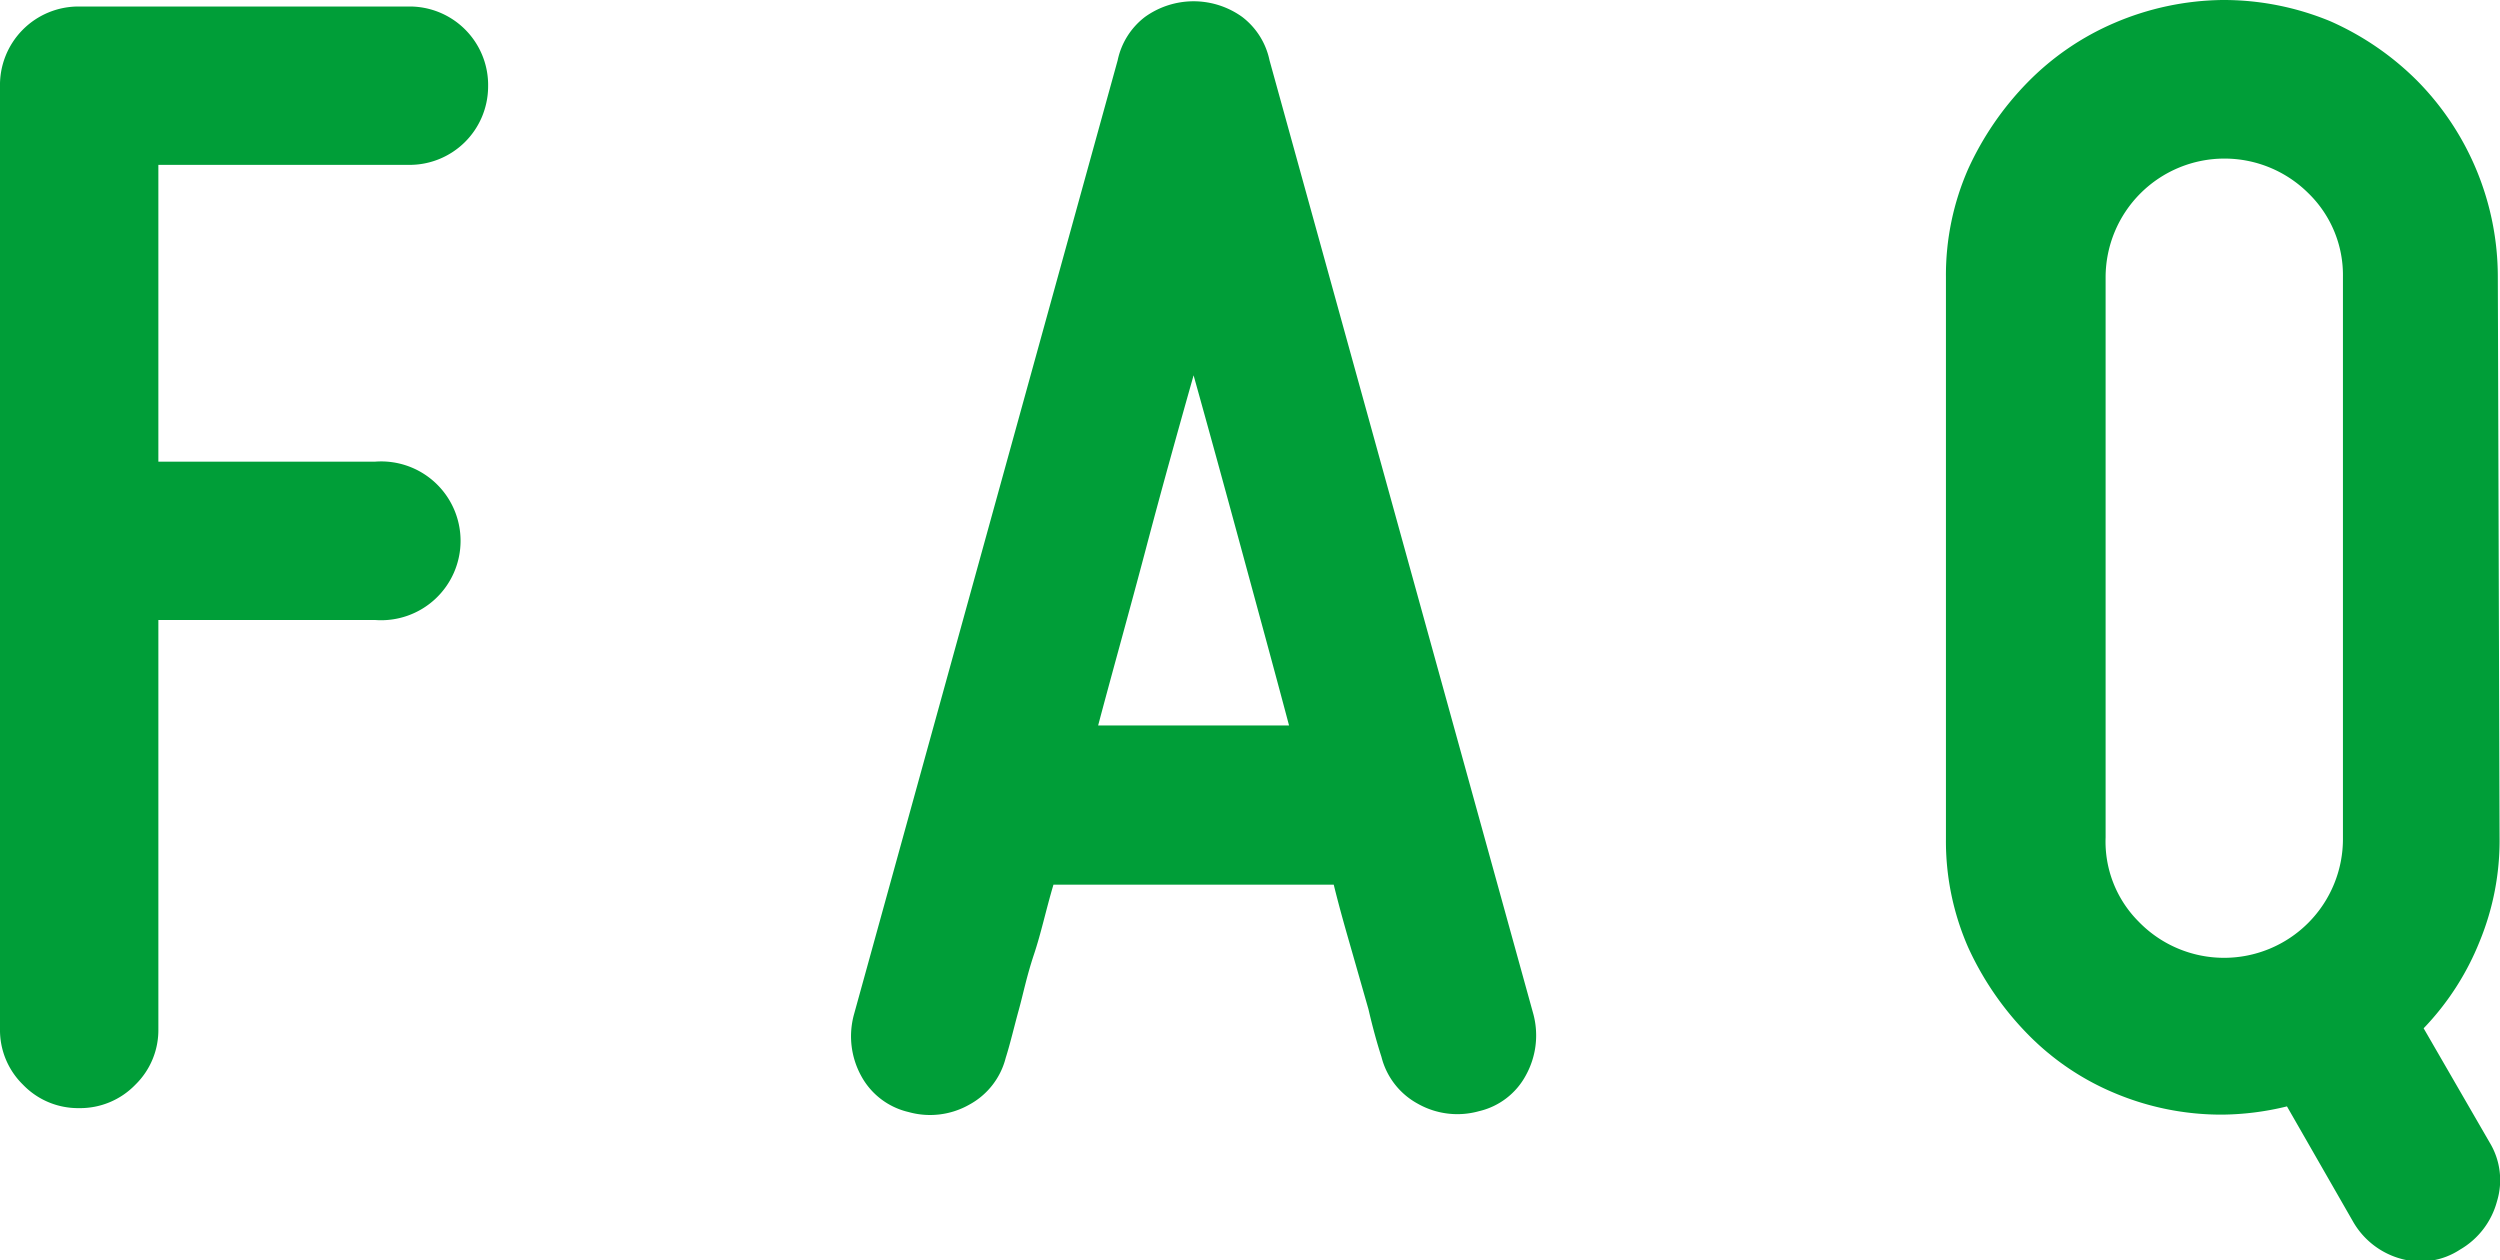
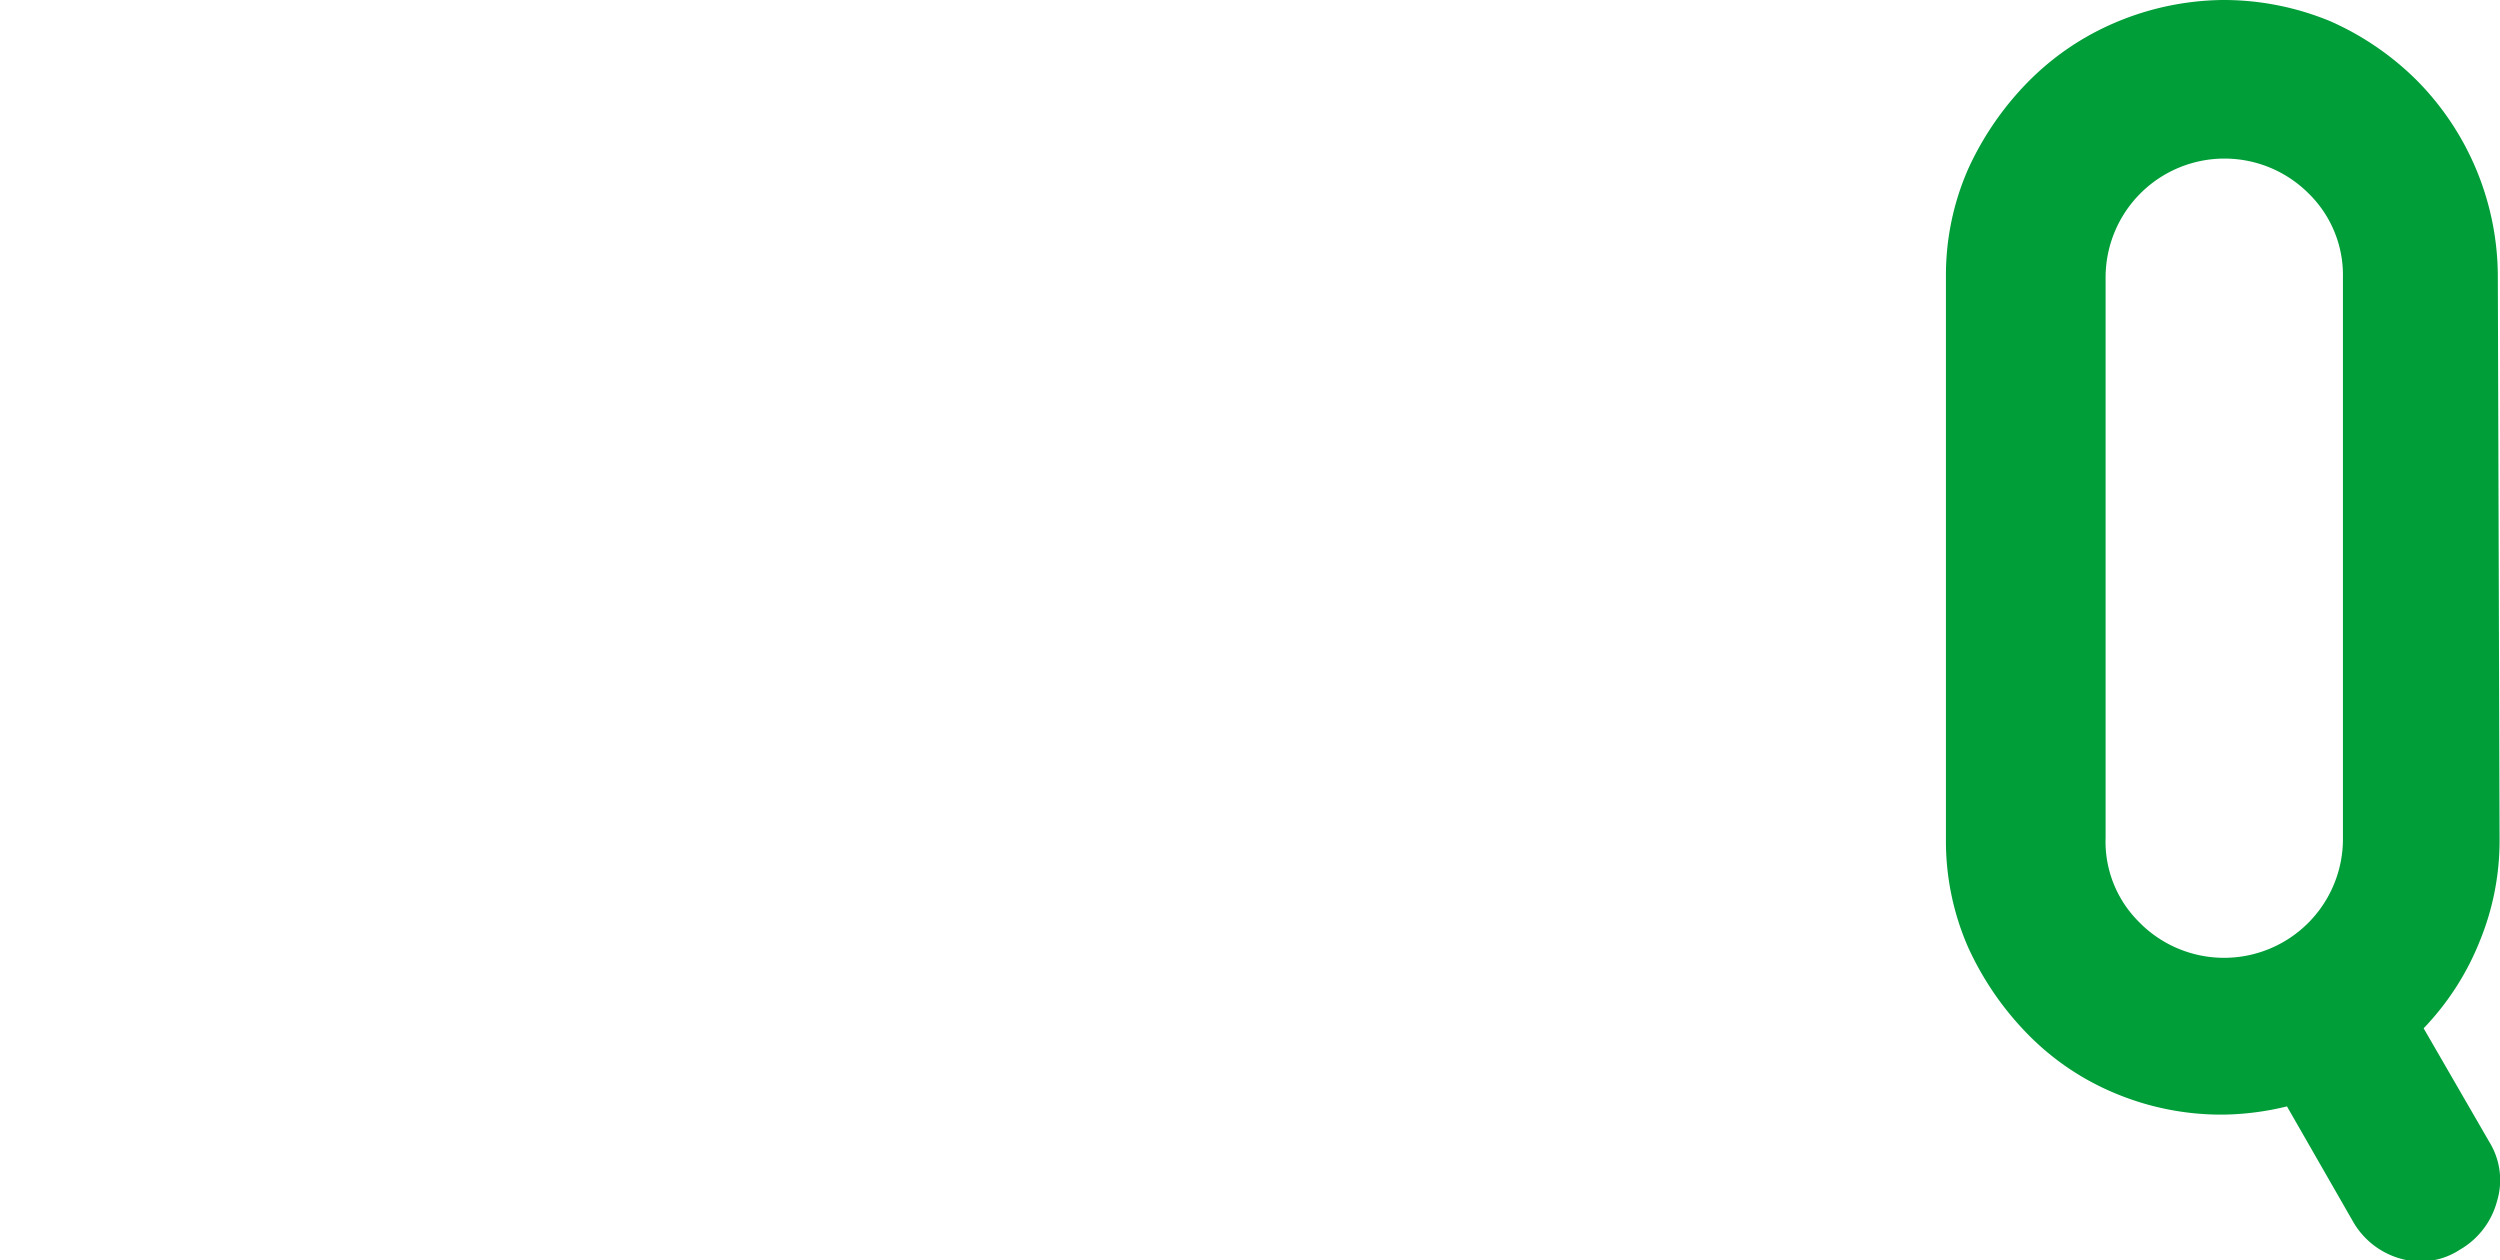
<svg xmlns="http://www.w3.org/2000/svg" viewBox="0 0 57.62 29.04">
  <defs>
    <style>.cls-1{fill:#009e38;}</style>
  </defs>
  <g id="レイヤー_2" data-name="レイヤー 2">
    <g id="DESIGN">
-       <path class="cls-1" d="M1.82,25.54A1.76,1.76,0,0,1,.53,25,1.76,1.76,0,0,1,0,23.71V2A1.81,1.81,0,0,1,1.82.15h7.6A1.81,1.81,0,0,1,11.25,2,1.81,1.81,0,0,1,9.42,3.8H3.65v6.84h5a1.83,1.83,0,1,1,0,3.65h-5v9.42A1.76,1.76,0,0,1,3.12,25,1.77,1.77,0,0,1,1.82,25.54Z" />
-       <path class="cls-1" d="M35.34,23.37a1.9,1.9,0,0,1-.17,1.41,1.65,1.65,0,0,1-1.08.83,1.85,1.85,0,0,1-1.41-.17,1.7,1.7,0,0,1-.84-1.08c-.1-.31-.2-.67-.3-1.1L31.18,22c-.14-.49-.29-1-.44-1.61H24.28C24.1,21,24,21.49,23.83,22s-.25.92-.35,1.28-.2.79-.3,1.1a1.7,1.7,0,0,1-.84,1.08,1.83,1.83,0,0,1-1.4.17,1.67,1.67,0,0,1-1.09-.83,1.9,1.9,0,0,1-.17-1.41l6.08-22a1.69,1.69,0,0,1,.63-1,1.92,1.92,0,0,1,2.24,0,1.69,1.69,0,0,1,.63,1Zm-5.63-6.65c-.35-1.32-.72-2.67-1.1-4.07s-.74-2.71-1.1-4c-.35,1.24-.72,2.56-1.1,4s-.75,2.75-1.1,4.07Z" />
      <path class="cls-1" d="M57.61,19.3a6.11,6.11,0,0,1-.46,2.4,6.22,6.22,0,0,1-1.29,2l1.52,2.63a1.67,1.67,0,0,1,.17,1.36,1.83,1.83,0,0,1-.85,1.11,1.66,1.66,0,0,1-1.37.21,1.83,1.83,0,0,1-1.1-.86L52.71,25.5a6.48,6.48,0,0,1-1.49.19,6.33,6.33,0,0,1-2.49-.5,6.06,6.06,0,0,1-2-1.36,7,7,0,0,1-1.37-2,6.09,6.09,0,0,1-.51-2.49V6.38a6.08,6.08,0,0,1,.51-2.48,7,7,0,0,1,1.37-2,6.24,6.24,0,0,1,2-1.37A6.5,6.5,0,0,1,51.22,0a6.43,6.43,0,0,1,2.49.49,6.6,6.6,0,0,1,2,1.37,6.44,6.44,0,0,1,1.86,4.52Zm-8.32,1.94A2.74,2.74,0,0,0,54,19.3V6.38a2.63,2.63,0,0,0-.8-1.93,2.74,2.74,0,0,0-4.67,1.93V19.3A2.61,2.61,0,0,0,49.29,21.24Z" />
    </g>
  </g>
</svg>